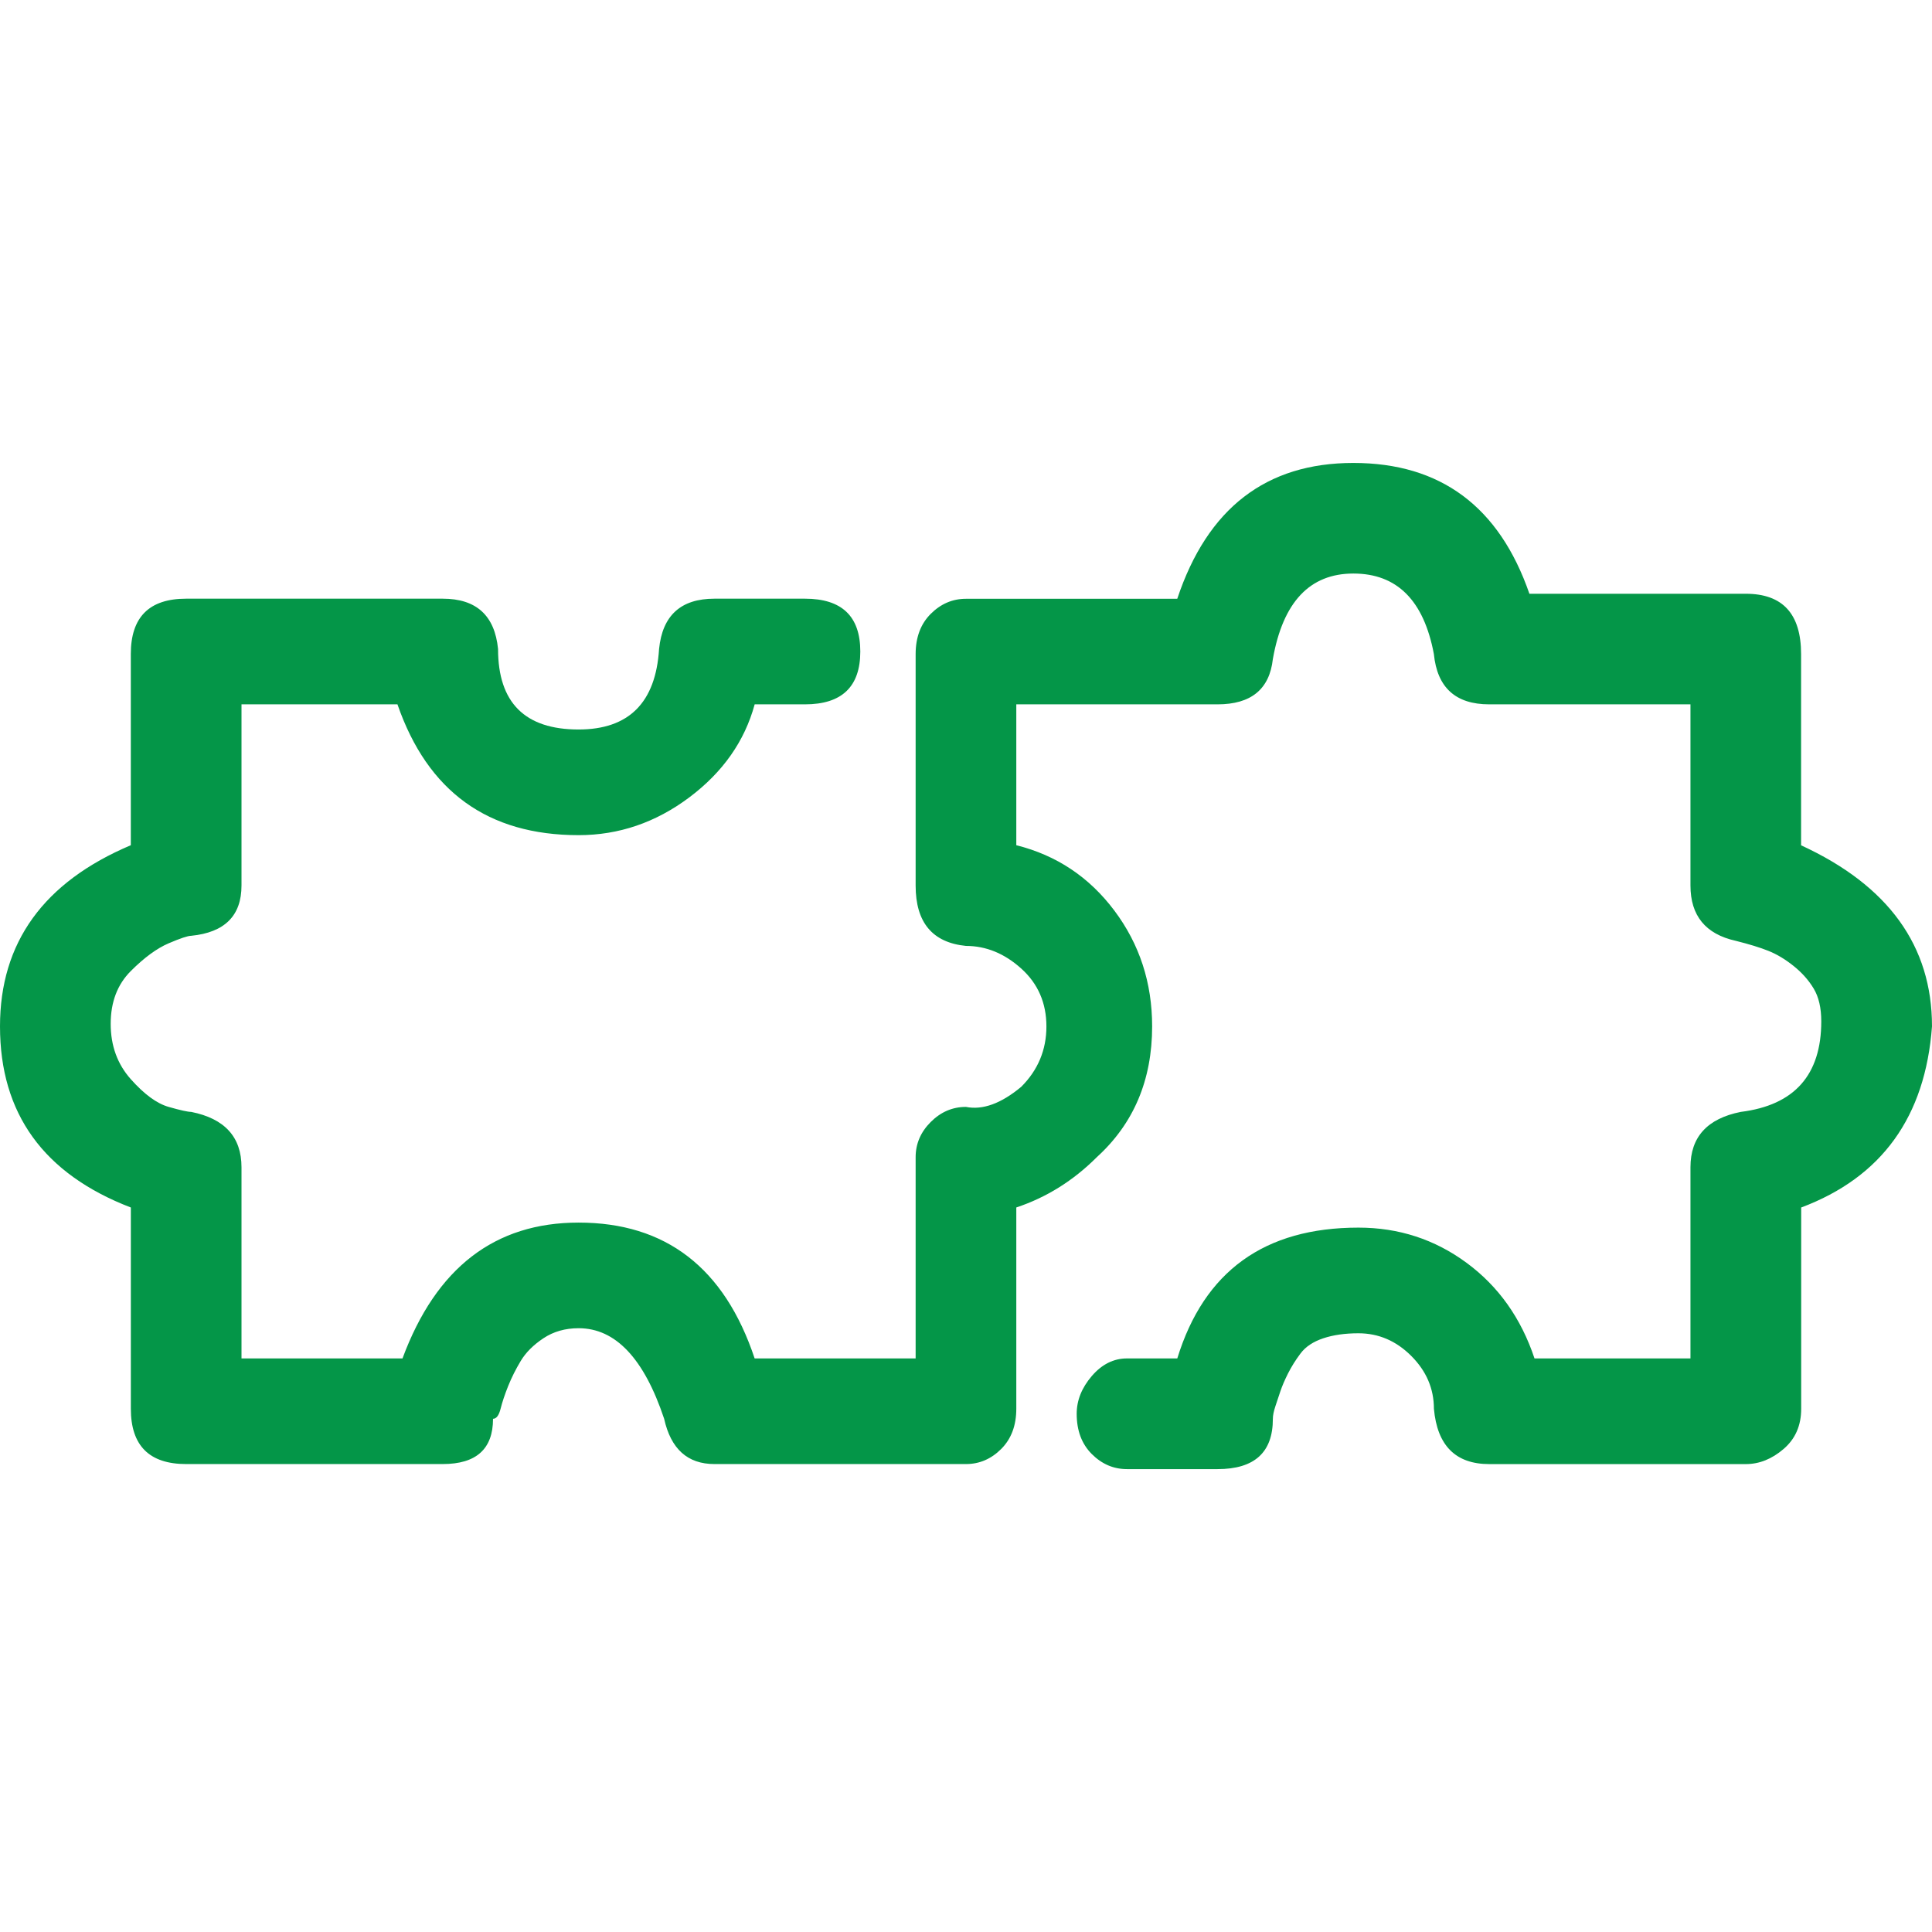
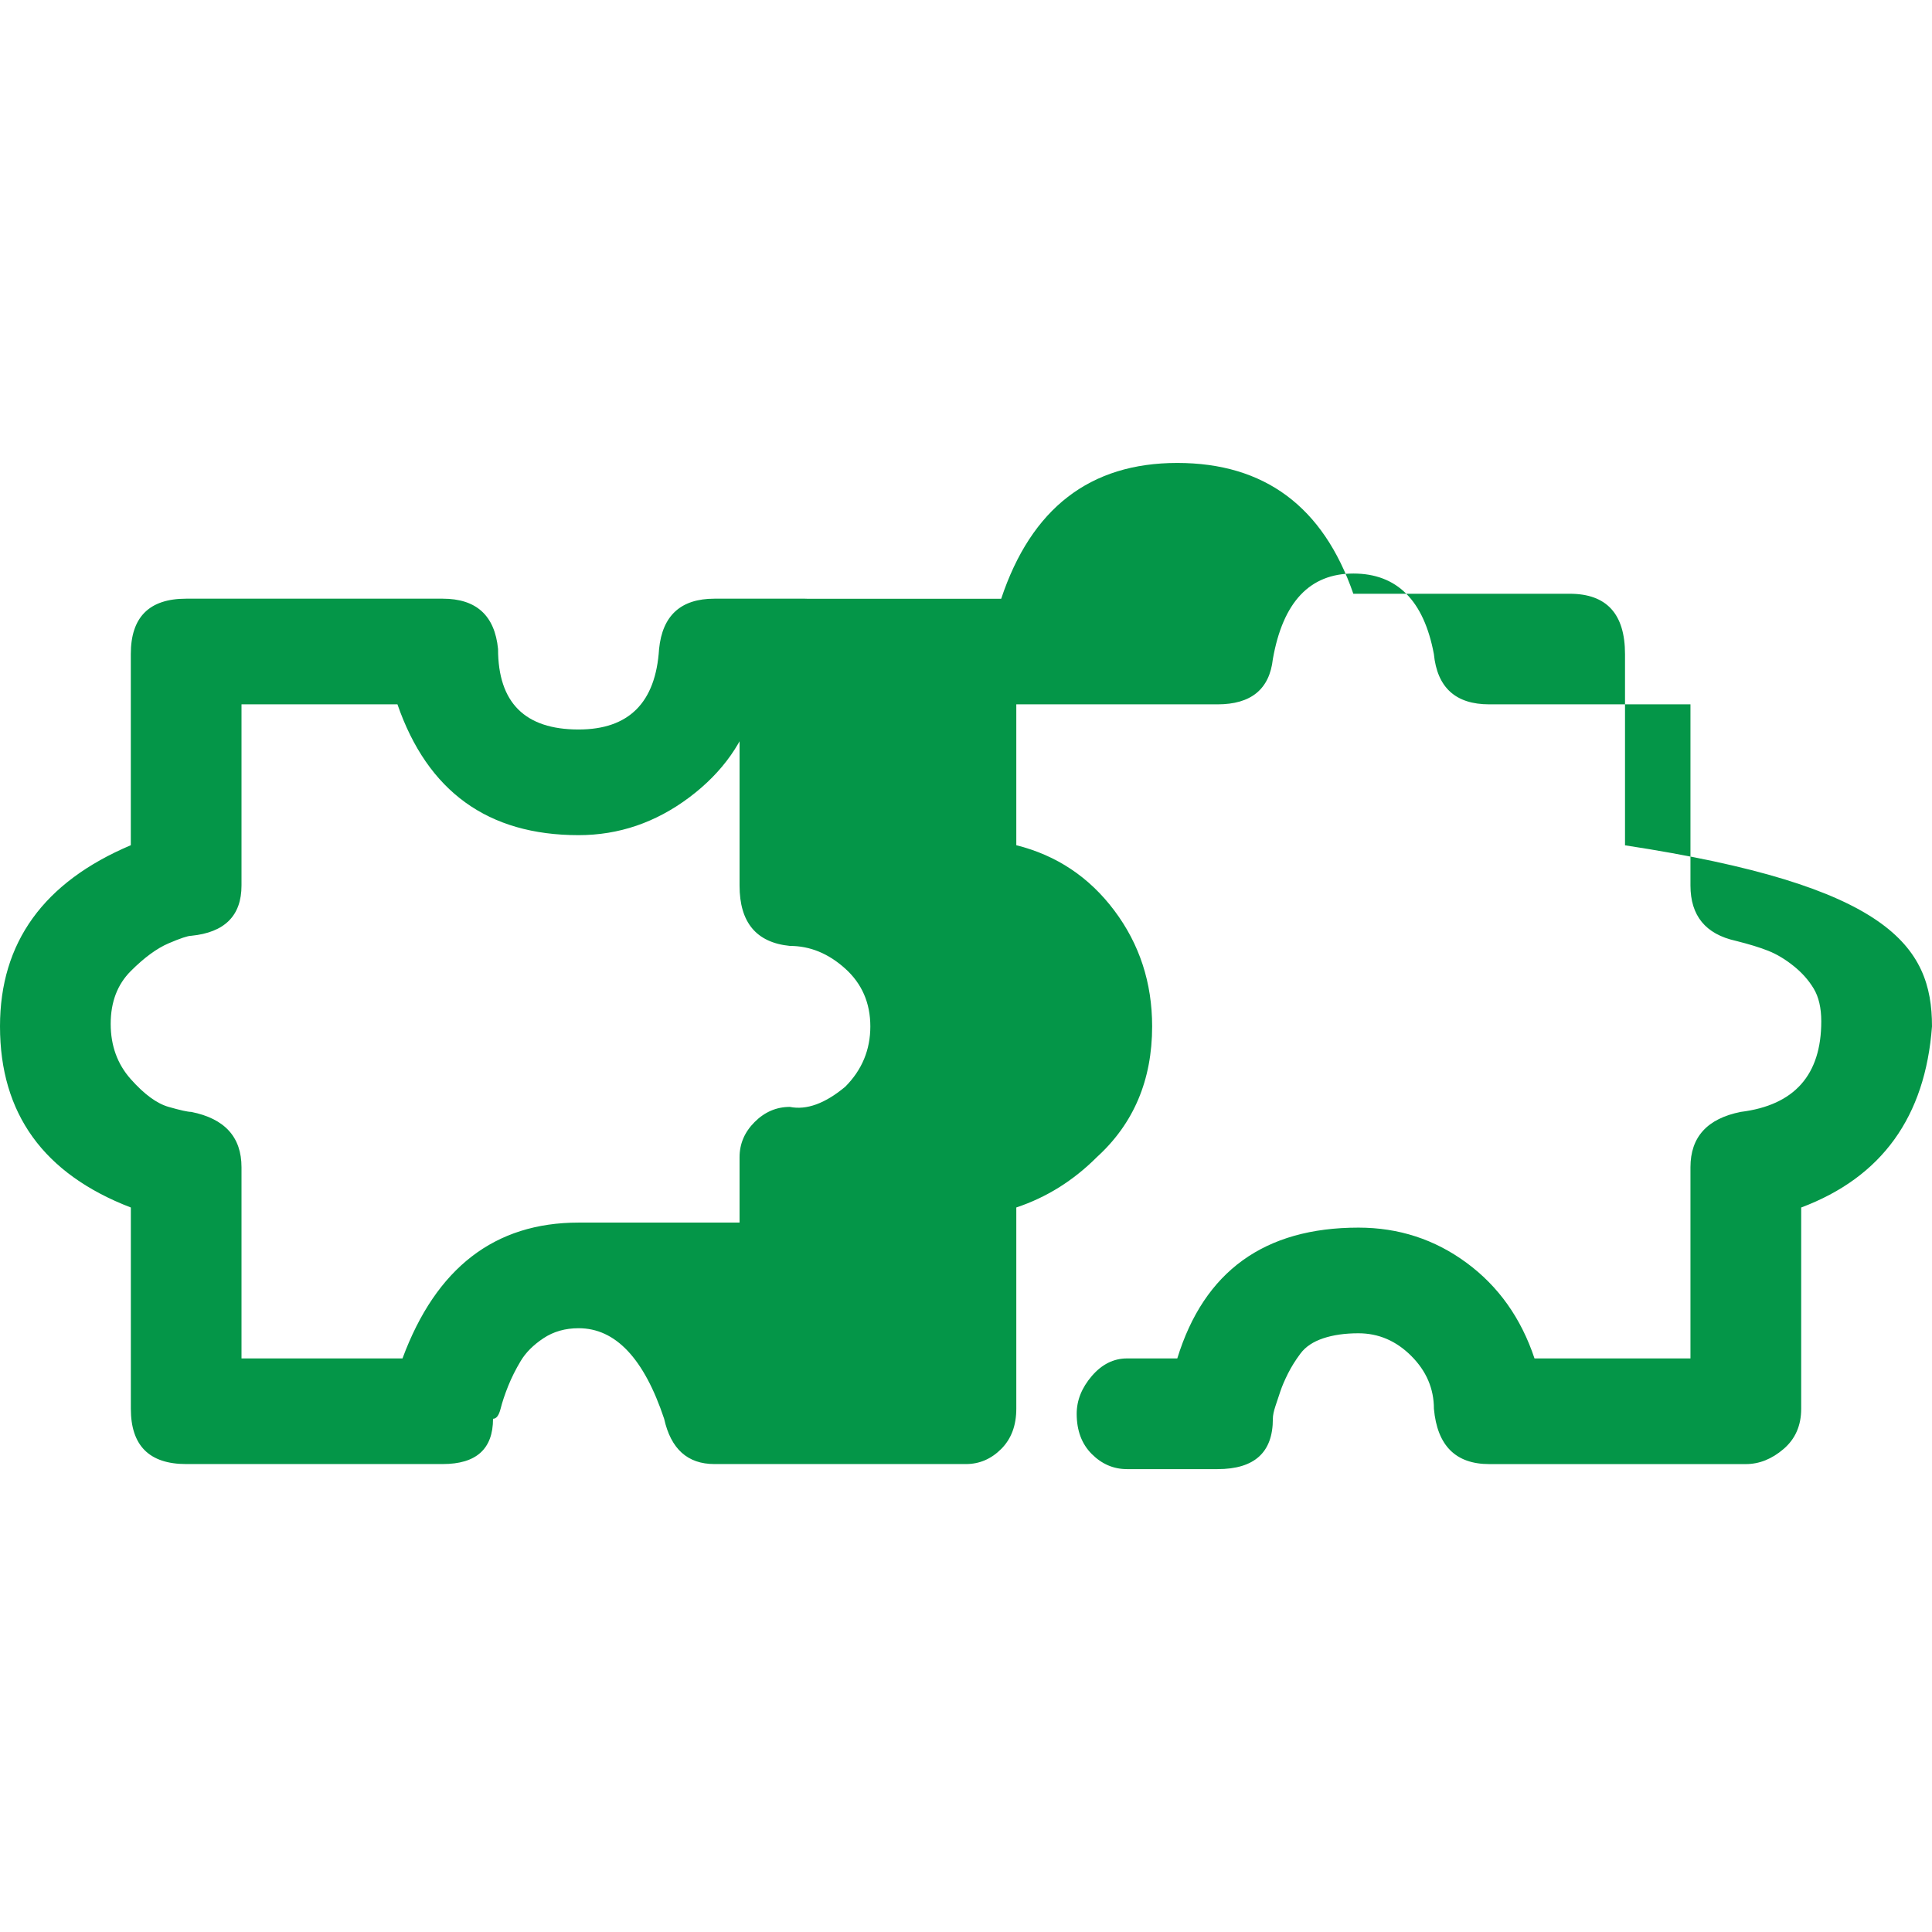
<svg xmlns="http://www.w3.org/2000/svg" version="1.1" id="Layer_1" x="0px" y="0px" width="58px" height="58px" viewBox="0 0 58 58" style="enable-background:new 0 0 58 58;" xml:space="preserve">
  <style type="text/css">
	.st0{fill:#049648;}
</style>
  <g>
-     <path class="st0" d="M36.552,44.104h-2.719c-0.403,0-0.755-0.151-1.057-0.453c-0.302-0.302-0.453-0.705-0.453-1.208   c0-0.403,0.151-0.78,0.453-1.133c0.302-0.352,0.655-0.529,1.057-0.529h1.51c0.806-2.618,2.618-3.927,5.438-3.927   c1.208,0,2.291,0.352,3.247,1.057c0.957,0.705,1.636,1.661,2.039,2.87h4.682v-5.74c0-0.906,0.503-1.46,1.51-1.661   c1.611-0.201,2.417-1.108,2.417-2.719c0-0.403-0.076-0.73-0.227-0.982c-0.151-0.252-0.352-0.478-0.604-0.68   s-0.503-0.352-0.755-0.453s-0.579-0.201-0.982-0.302c-0.906-0.201-1.359-0.755-1.359-1.661v-5.438h-6.042   c-1.007,0-1.561-0.503-1.661-1.51c-0.302-1.611-1.108-2.417-2.417-2.417c-1.309,0-2.115,0.856-2.417,2.568   c-0.101,0.906-0.655,1.359-1.661,1.359H30.51v4.229c1.208,0.302,2.19,0.957,2.945,1.964c0.755,1.007,1.133,2.165,1.133,3.474   c0,1.611-0.554,2.92-1.661,3.927c-0.705,0.705-1.51,1.208-2.417,1.51v6.042c0,0.503-0.151,0.906-0.453,1.208   c-0.302,0.302-0.655,0.453-1.057,0.453h-7.552c-0.806,0-1.309-0.453-1.51-1.359c-0.604-1.812-1.46-2.719-2.568-2.719   c-0.403,0-0.755,0.101-1.057,0.302s-0.529,0.428-0.68,0.68s-0.277,0.503-0.378,0.755c-0.101,0.252-0.176,0.478-0.227,0.68   s-0.126,0.302-0.227,0.302c0,0.906-0.503,1.359-1.51,1.359H5.589c-1.108,0-1.661-0.554-1.661-1.661V36.25   C1.309,35.243,0,33.431,0,30.812c0-2.517,1.309-4.33,3.927-5.438v-5.74c0-1.108,0.554-1.661,1.661-1.661h7.703   c1.007,0,1.561,0.503,1.661,1.51c0,1.611,0.806,2.417,2.417,2.417c1.51,0,2.316-0.806,2.417-2.417   c0.101-1.007,0.655-1.51,1.661-1.51h2.719c1.108,0,1.661,0.529,1.661,1.586c0,1.057-0.554,1.586-1.661,1.586h-1.51   c-0.302,1.108-0.957,2.039-1.964,2.794c-1.007,0.755-2.115,1.133-3.323,1.133c-2.719,0-4.531-1.309-5.437-3.927H7.25v5.438   c0,0.906-0.503,1.41-1.51,1.51c-0.101,0-0.327,0.076-0.68,0.227c-0.352,0.151-0.73,0.428-1.133,0.831   c-0.403,0.403-0.604,0.931-0.604,1.586c0,0.655,0.201,1.208,0.604,1.661s0.78,0.73,1.133,0.831c0.352,0.101,0.579,0.151,0.68,0.151   c1.007,0.201,1.51,0.755,1.51,1.661v5.74h4.833c1.007-2.719,2.769-4.078,5.286-4.078c2.618,0,4.38,1.359,5.286,4.078h4.833V34.74   c0-0.403,0.151-0.755,0.453-1.057c0.302-0.302,0.655-0.453,1.057-0.453c0.503,0.101,1.057-0.101,1.661-0.604   c0.503-0.503,0.755-1.108,0.755-1.812s-0.252-1.284-0.755-1.737c-0.503-0.453-1.057-0.68-1.661-0.68   c-1.007-0.101-1.51-0.705-1.51-1.812v-6.948c0-0.503,0.151-0.906,0.453-1.208c0.302-0.302,0.655-0.453,1.057-0.453h6.344   c0.906-2.719,2.668-4.078,5.286-4.078c2.618,0,4.38,1.309,5.286,3.927h6.495c1.108,0,1.661,0.604,1.661,1.812v5.74   C56.691,26.583,58,28.396,58,30.812c-0.201,2.719-1.51,4.531-3.927,5.438v6.042c0,0.503-0.176,0.906-0.529,1.208   c-0.352,0.302-0.73,0.453-1.133,0.453h-7.703c-1.007,0-1.561-0.554-1.661-1.661c0-0.604-0.227-1.133-0.68-1.586   s-0.982-0.68-1.586-0.68c-0.403,0-0.755,0.05-1.057,0.151c-0.302,0.101-0.529,0.252-0.68,0.453   c-0.151,0.201-0.277,0.403-0.378,0.604c-0.101,0.201-0.176,0.378-0.227,0.529c-0.05,0.151-0.101,0.302-0.151,0.453   c-0.05,0.151-0.076,0.277-0.076,0.378C38.214,43.601,37.66,44.104,36.552,44.104z" />
+     <path class="st0" d="M36.552,44.104h-2.719c-0.403,0-0.755-0.151-1.057-0.453c-0.302-0.302-0.453-0.705-0.453-1.208   c0-0.403,0.151-0.78,0.453-1.133c0.302-0.352,0.655-0.529,1.057-0.529h1.51c0.806-2.618,2.618-3.927,5.438-3.927   c1.208,0,2.291,0.352,3.247,1.057c0.957,0.705,1.636,1.661,2.039,2.87h4.682v-5.74c0-0.906,0.503-1.46,1.51-1.661   c1.611-0.201,2.417-1.108,2.417-2.719c0-0.403-0.076-0.73-0.227-0.982c-0.151-0.252-0.352-0.478-0.604-0.68   s-0.503-0.352-0.755-0.453s-0.579-0.201-0.982-0.302c-0.906-0.201-1.359-0.755-1.359-1.661v-5.438h-6.042   c-1.007,0-1.561-0.503-1.661-1.51c-0.302-1.611-1.108-2.417-2.417-2.417c-1.309,0-2.115,0.856-2.417,2.568   c-0.101,0.906-0.655,1.359-1.661,1.359H30.51v4.229c1.208,0.302,2.19,0.957,2.945,1.964c0.755,1.007,1.133,2.165,1.133,3.474   c0,1.611-0.554,2.92-1.661,3.927c-0.705,0.705-1.51,1.208-2.417,1.51v6.042c0,0.503-0.151,0.906-0.453,1.208   c-0.302,0.302-0.655,0.453-1.057,0.453h-7.552c-0.806,0-1.309-0.453-1.51-1.359c-0.604-1.812-1.46-2.719-2.568-2.719   c-0.403,0-0.755,0.101-1.057,0.302s-0.529,0.428-0.68,0.68s-0.277,0.503-0.378,0.755c-0.101,0.252-0.176,0.478-0.227,0.68   s-0.126,0.302-0.227,0.302c0,0.906-0.503,1.359-1.51,1.359H5.589c-1.108,0-1.661-0.554-1.661-1.661V36.25   C1.309,35.243,0,33.431,0,30.812c0-2.517,1.309-4.33,3.927-5.438v-5.74c0-1.108,0.554-1.661,1.661-1.661h7.703   c1.007,0,1.561,0.503,1.661,1.51c0,1.611,0.806,2.417,2.417,2.417c1.51,0,2.316-0.806,2.417-2.417   c0.101-1.007,0.655-1.51,1.661-1.51h2.719c1.108,0,1.661,0.529,1.661,1.586c0,1.057-0.554,1.586-1.661,1.586h-1.51   c-0.302,1.108-0.957,2.039-1.964,2.794c-1.007,0.755-2.115,1.133-3.323,1.133c-2.719,0-4.531-1.309-5.437-3.927H7.25v5.438   c0,0.906-0.503,1.41-1.51,1.51c-0.101,0-0.327,0.076-0.68,0.227c-0.352,0.151-0.73,0.428-1.133,0.831   c-0.403,0.403-0.604,0.931-0.604,1.586c0,0.655,0.201,1.208,0.604,1.661s0.78,0.73,1.133,0.831c0.352,0.101,0.579,0.151,0.68,0.151   c1.007,0.201,1.51,0.755,1.51,1.661v5.74h4.833c1.007-2.719,2.769-4.078,5.286-4.078h4.833V34.74   c0-0.403,0.151-0.755,0.453-1.057c0.302-0.302,0.655-0.453,1.057-0.453c0.503,0.101,1.057-0.101,1.661-0.604   c0.503-0.503,0.755-1.108,0.755-1.812s-0.252-1.284-0.755-1.737c-0.503-0.453-1.057-0.68-1.661-0.68   c-1.007-0.101-1.51-0.705-1.51-1.812v-6.948c0-0.503,0.151-0.906,0.453-1.208c0.302-0.302,0.655-0.453,1.057-0.453h6.344   c0.906-2.719,2.668-4.078,5.286-4.078c2.618,0,4.38,1.309,5.286,3.927h6.495c1.108,0,1.661,0.604,1.661,1.812v5.74   C56.691,26.583,58,28.396,58,30.812c-0.201,2.719-1.51,4.531-3.927,5.438v6.042c0,0.503-0.176,0.906-0.529,1.208   c-0.352,0.302-0.73,0.453-1.133,0.453h-7.703c-1.007,0-1.561-0.554-1.661-1.661c0-0.604-0.227-1.133-0.68-1.586   s-0.982-0.68-1.586-0.68c-0.403,0-0.755,0.05-1.057,0.151c-0.302,0.101-0.529,0.252-0.68,0.453   c-0.151,0.201-0.277,0.403-0.378,0.604c-0.101,0.201-0.176,0.378-0.227,0.529c-0.05,0.151-0.101,0.302-0.151,0.453   c-0.05,0.151-0.076,0.277-0.076,0.378C38.214,43.601,37.66,44.104,36.552,44.104z" />
  </g>
</svg>